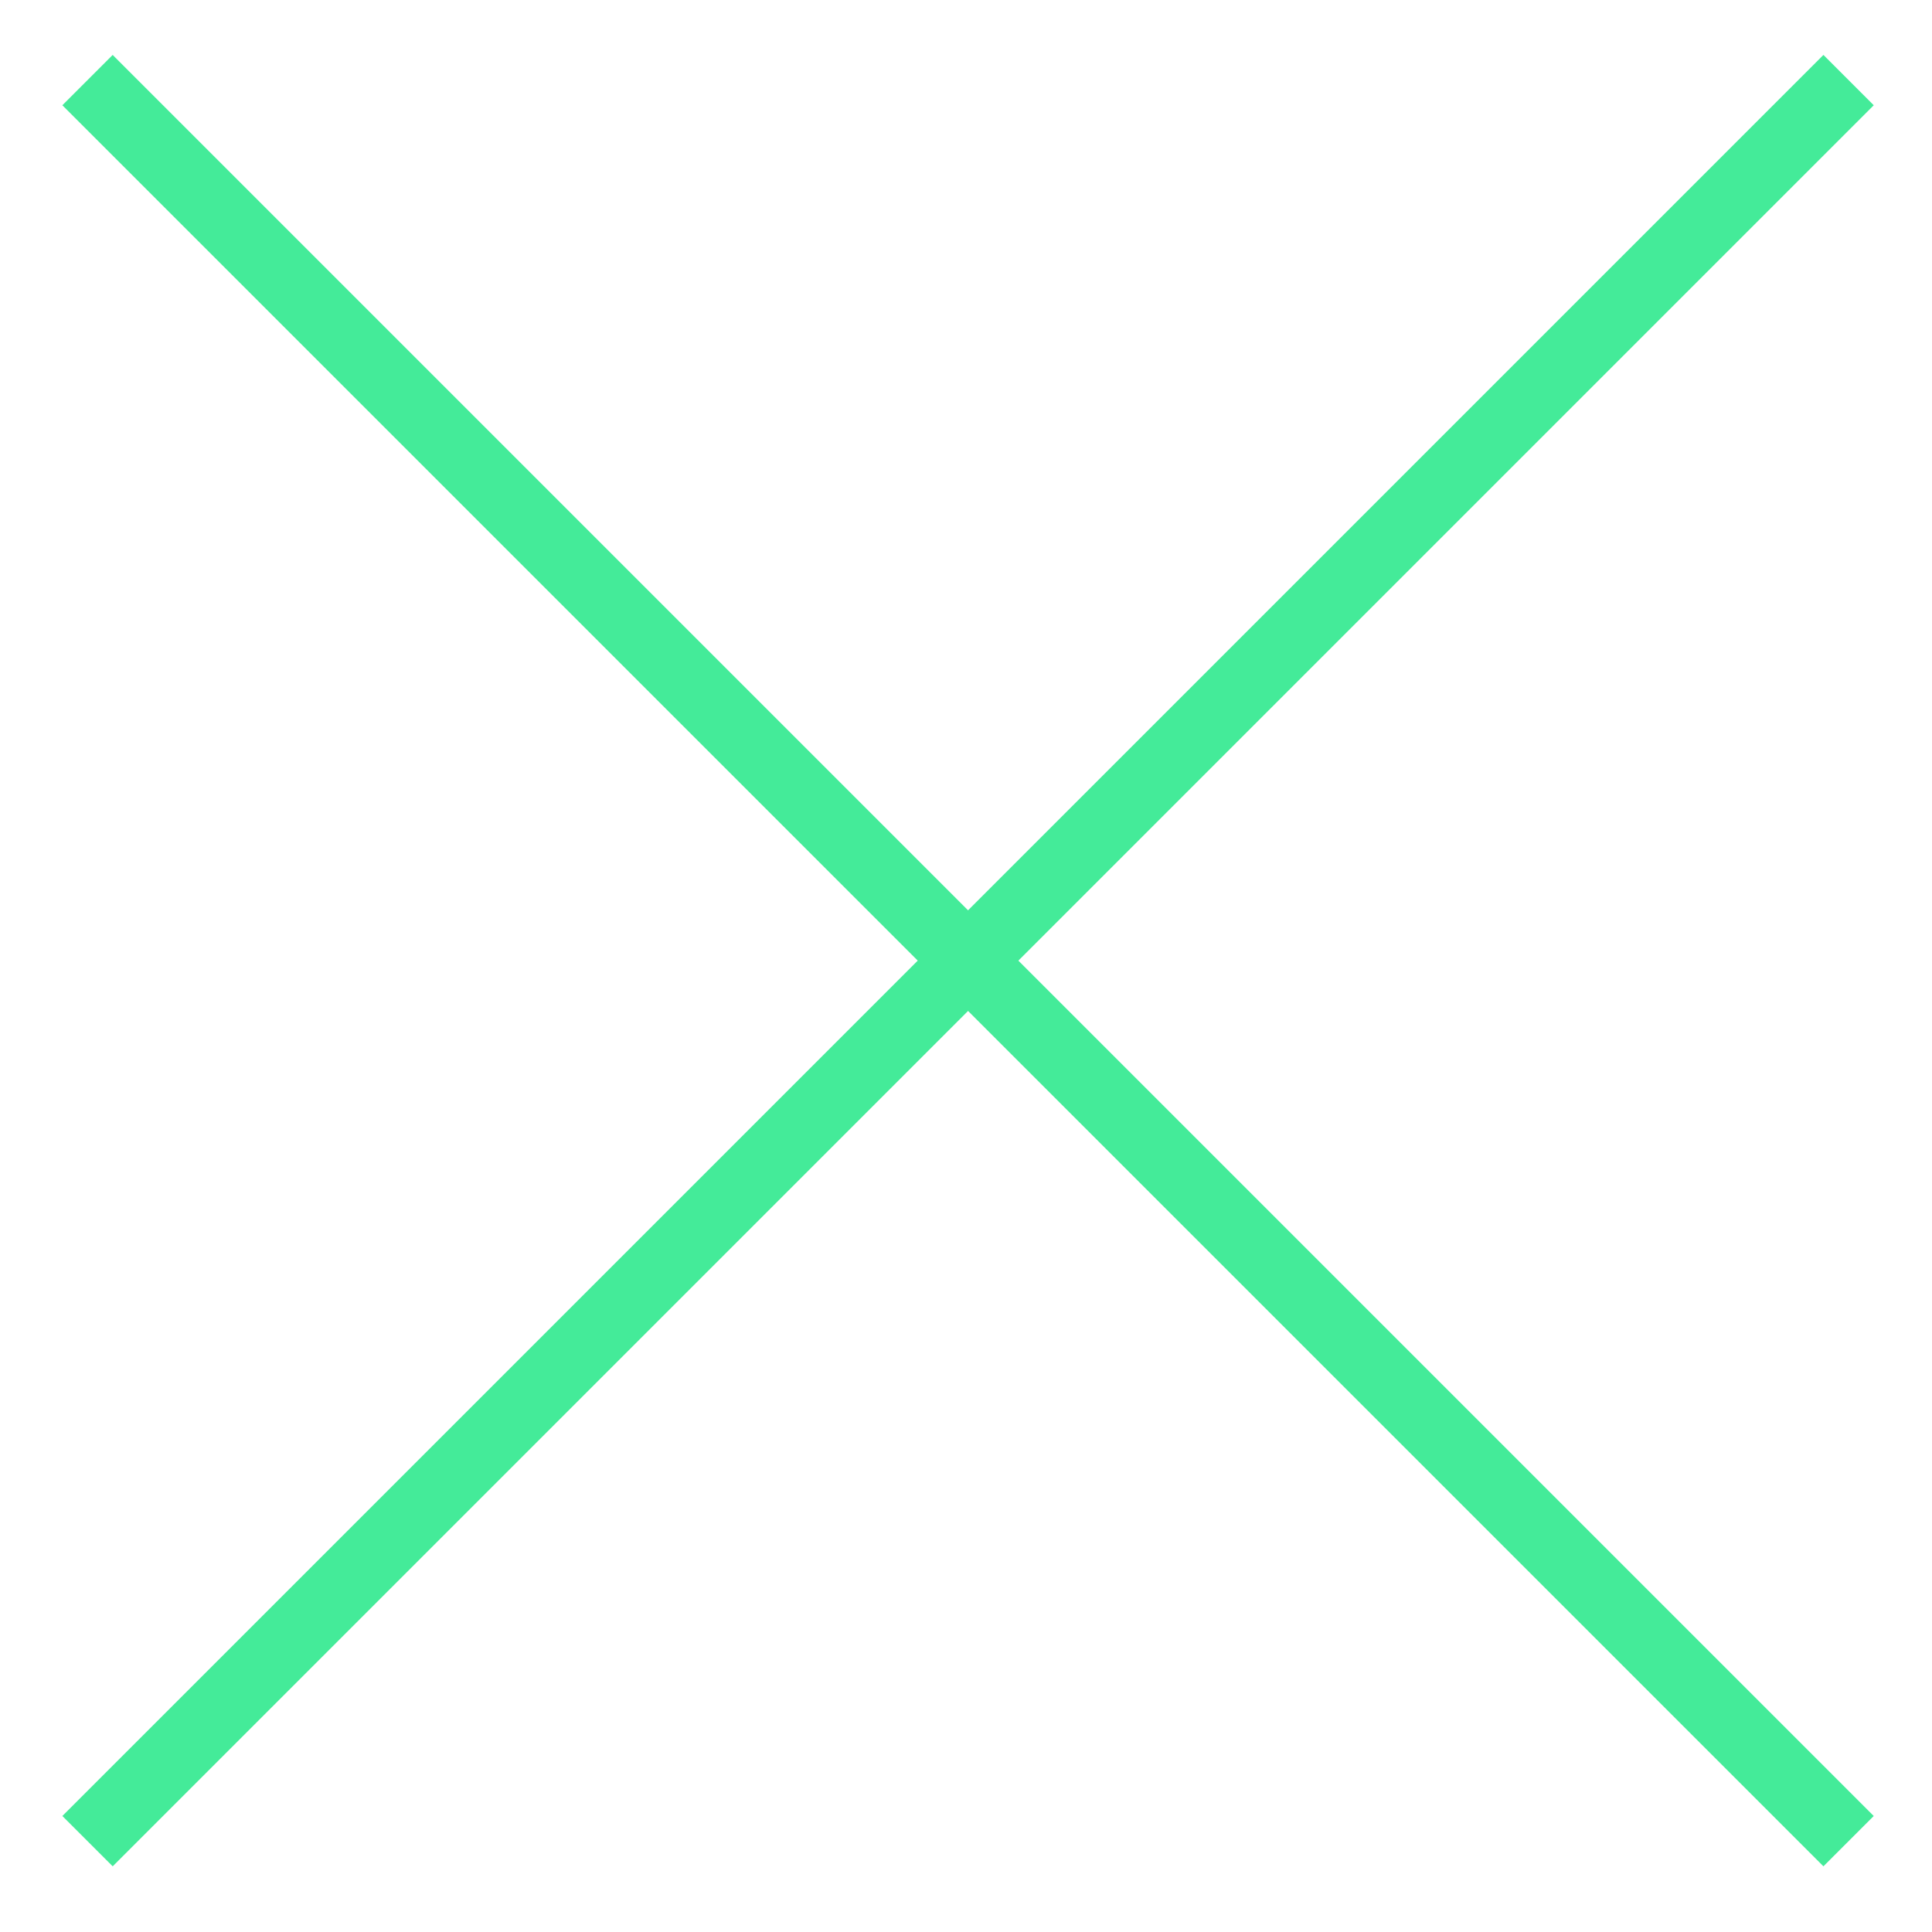
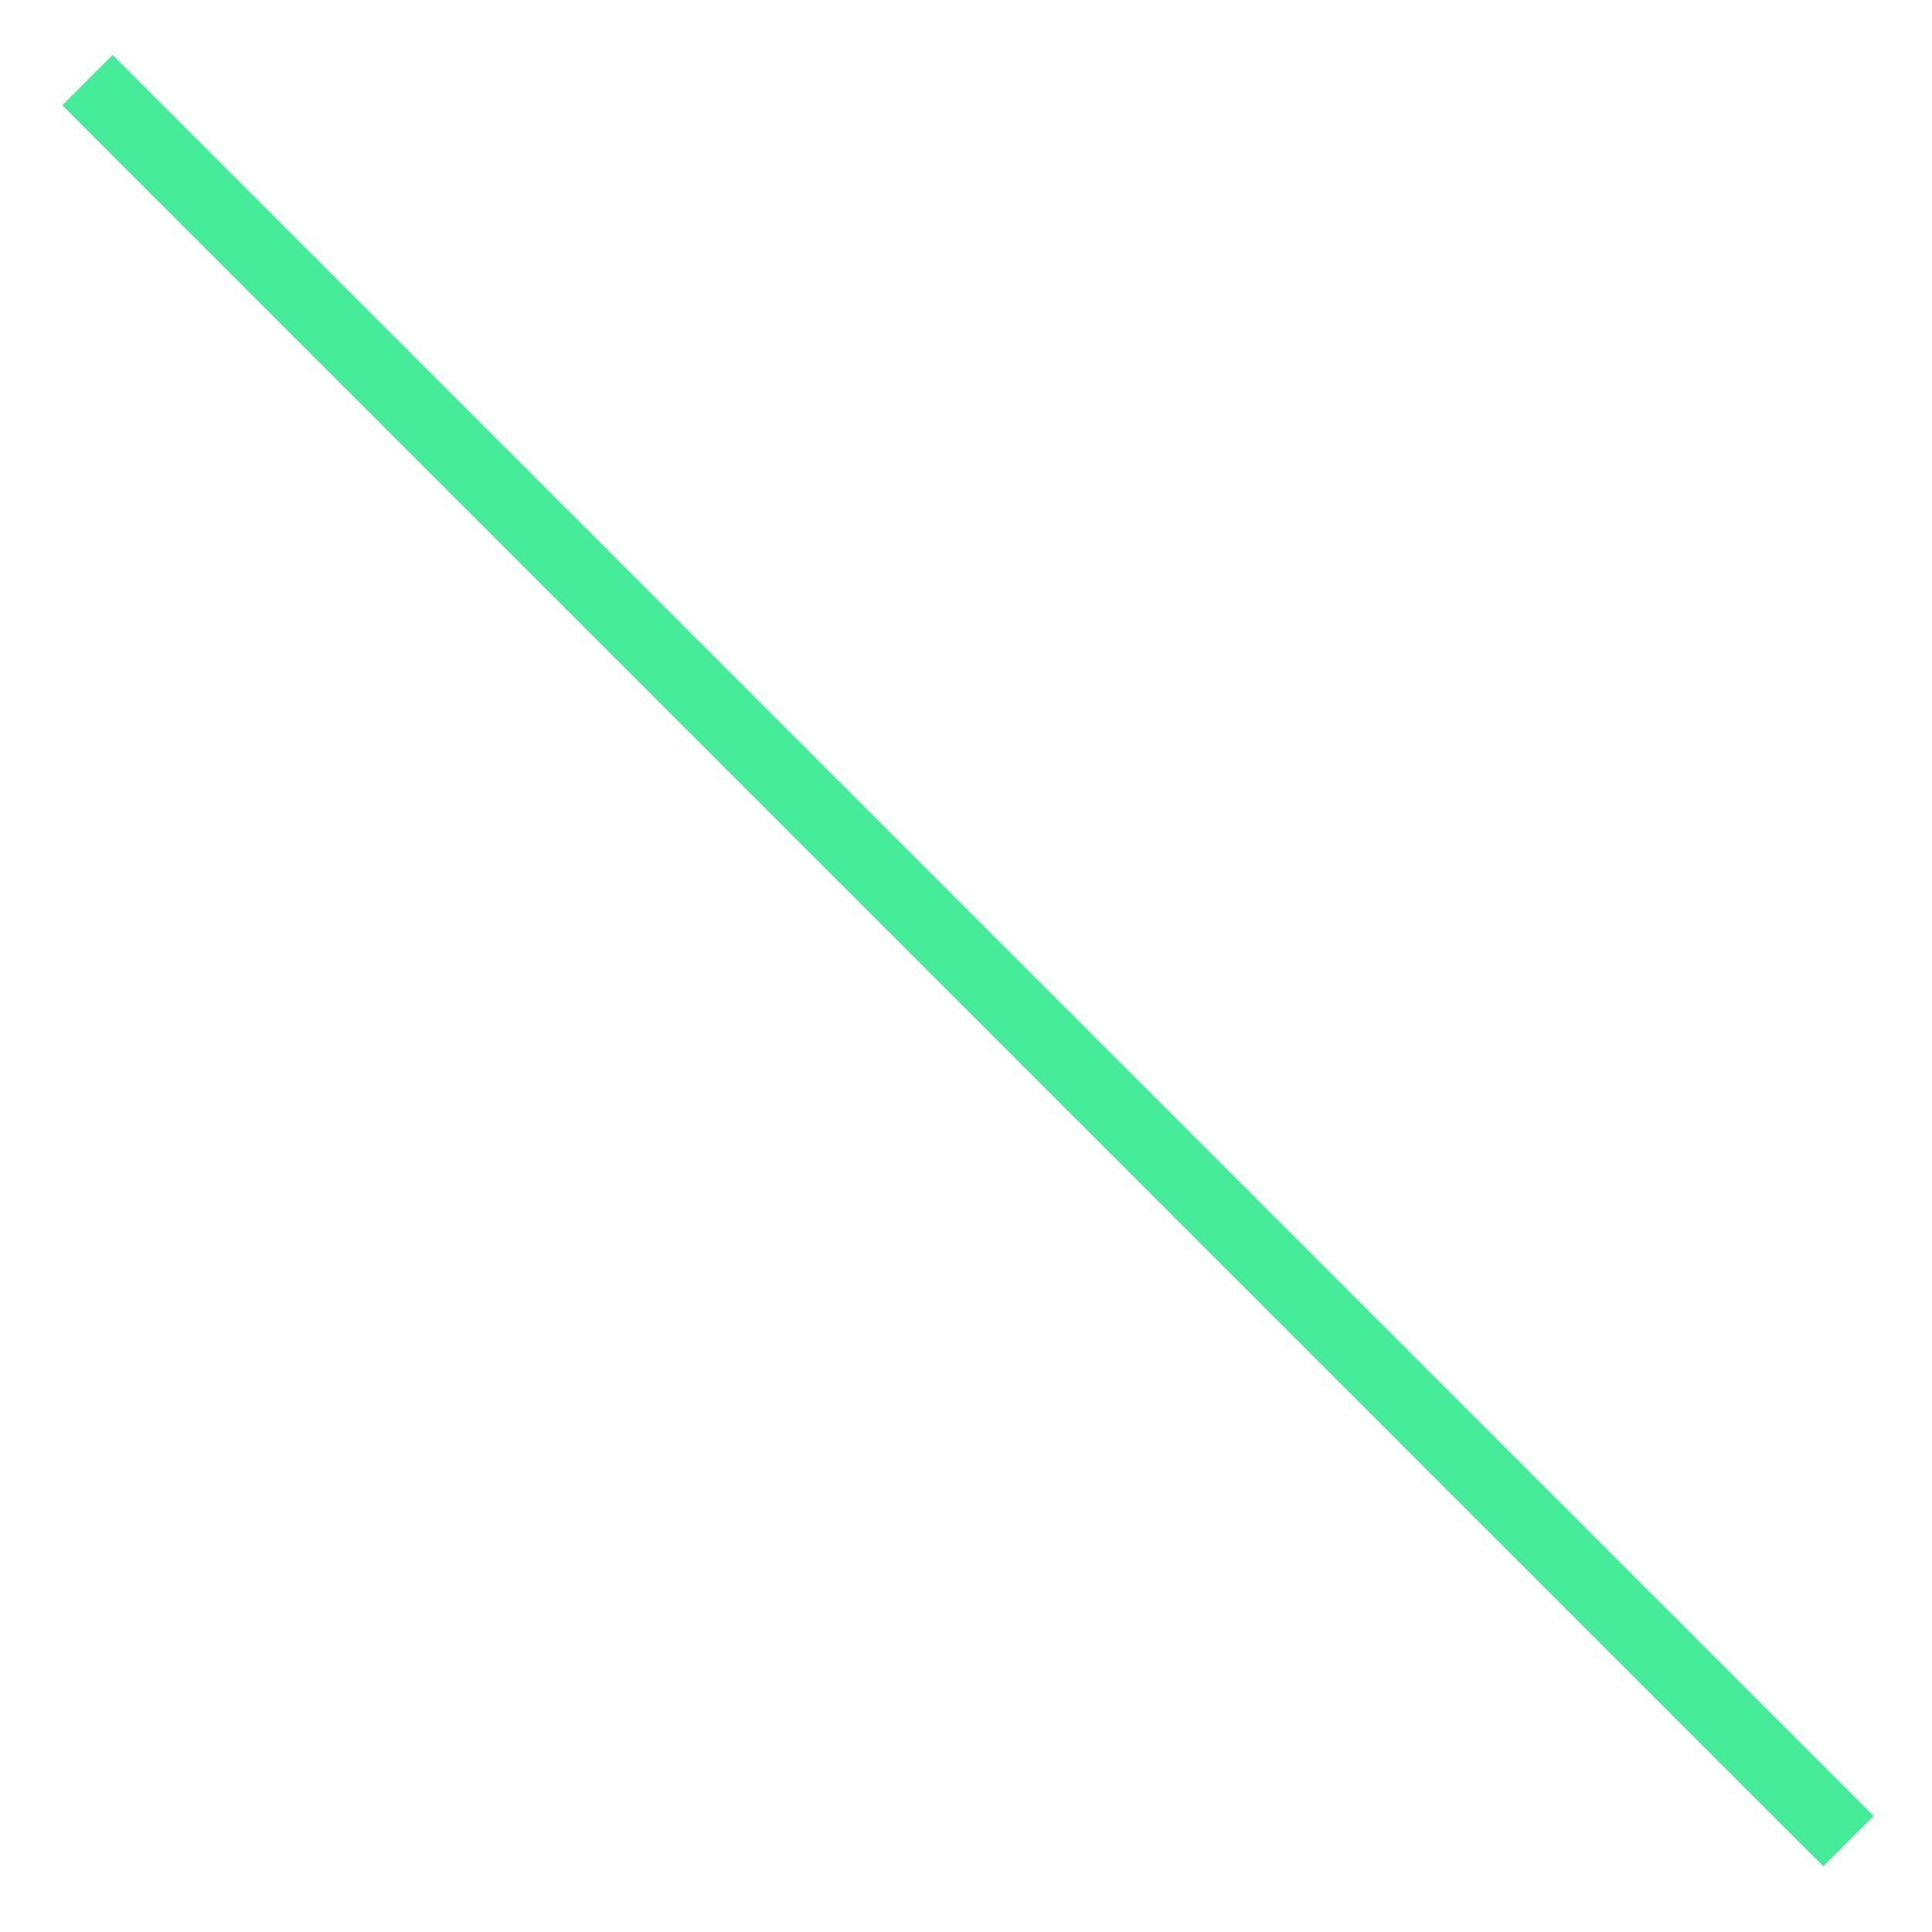
<svg xmlns="http://www.w3.org/2000/svg" width="71" height="71" viewBox="0 0 71 71" fill="none">
-   <path d="M67.01 2.019L2.292 66.737L4.142 68.586L68.859 3.868L67.01 2.019Z" fill="#44EB99" />
  <path d="M68.859 66.737L4.141 2.019L2.292 3.868L67.01 68.586L68.859 66.737Z" fill="#44EB99" />
</svg>